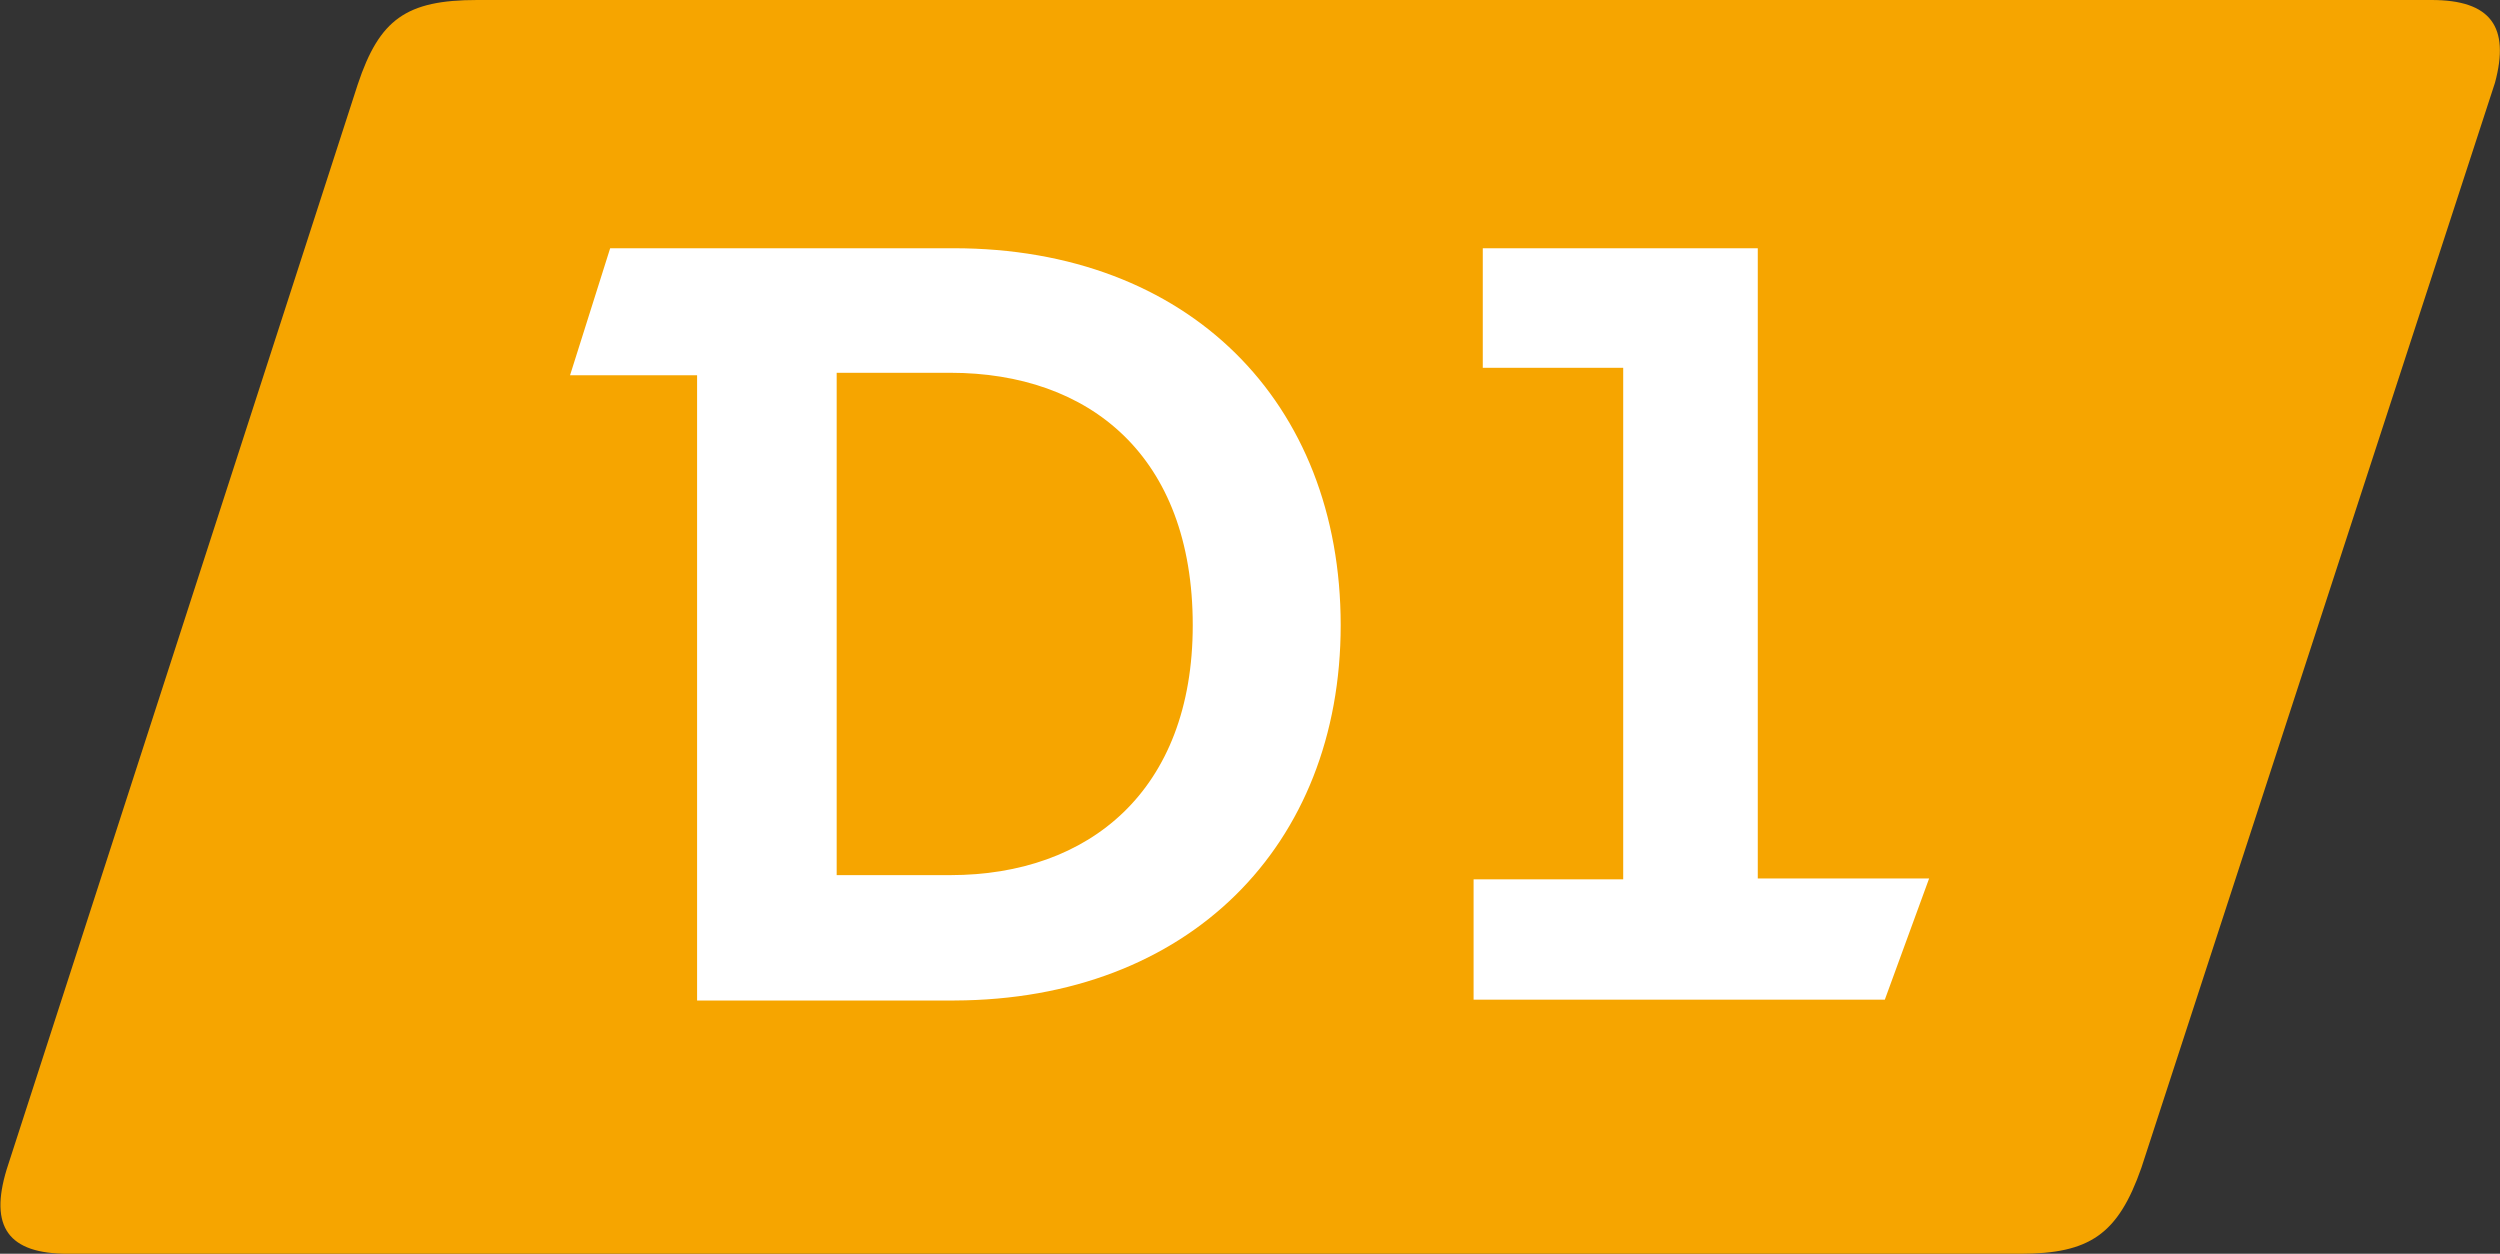
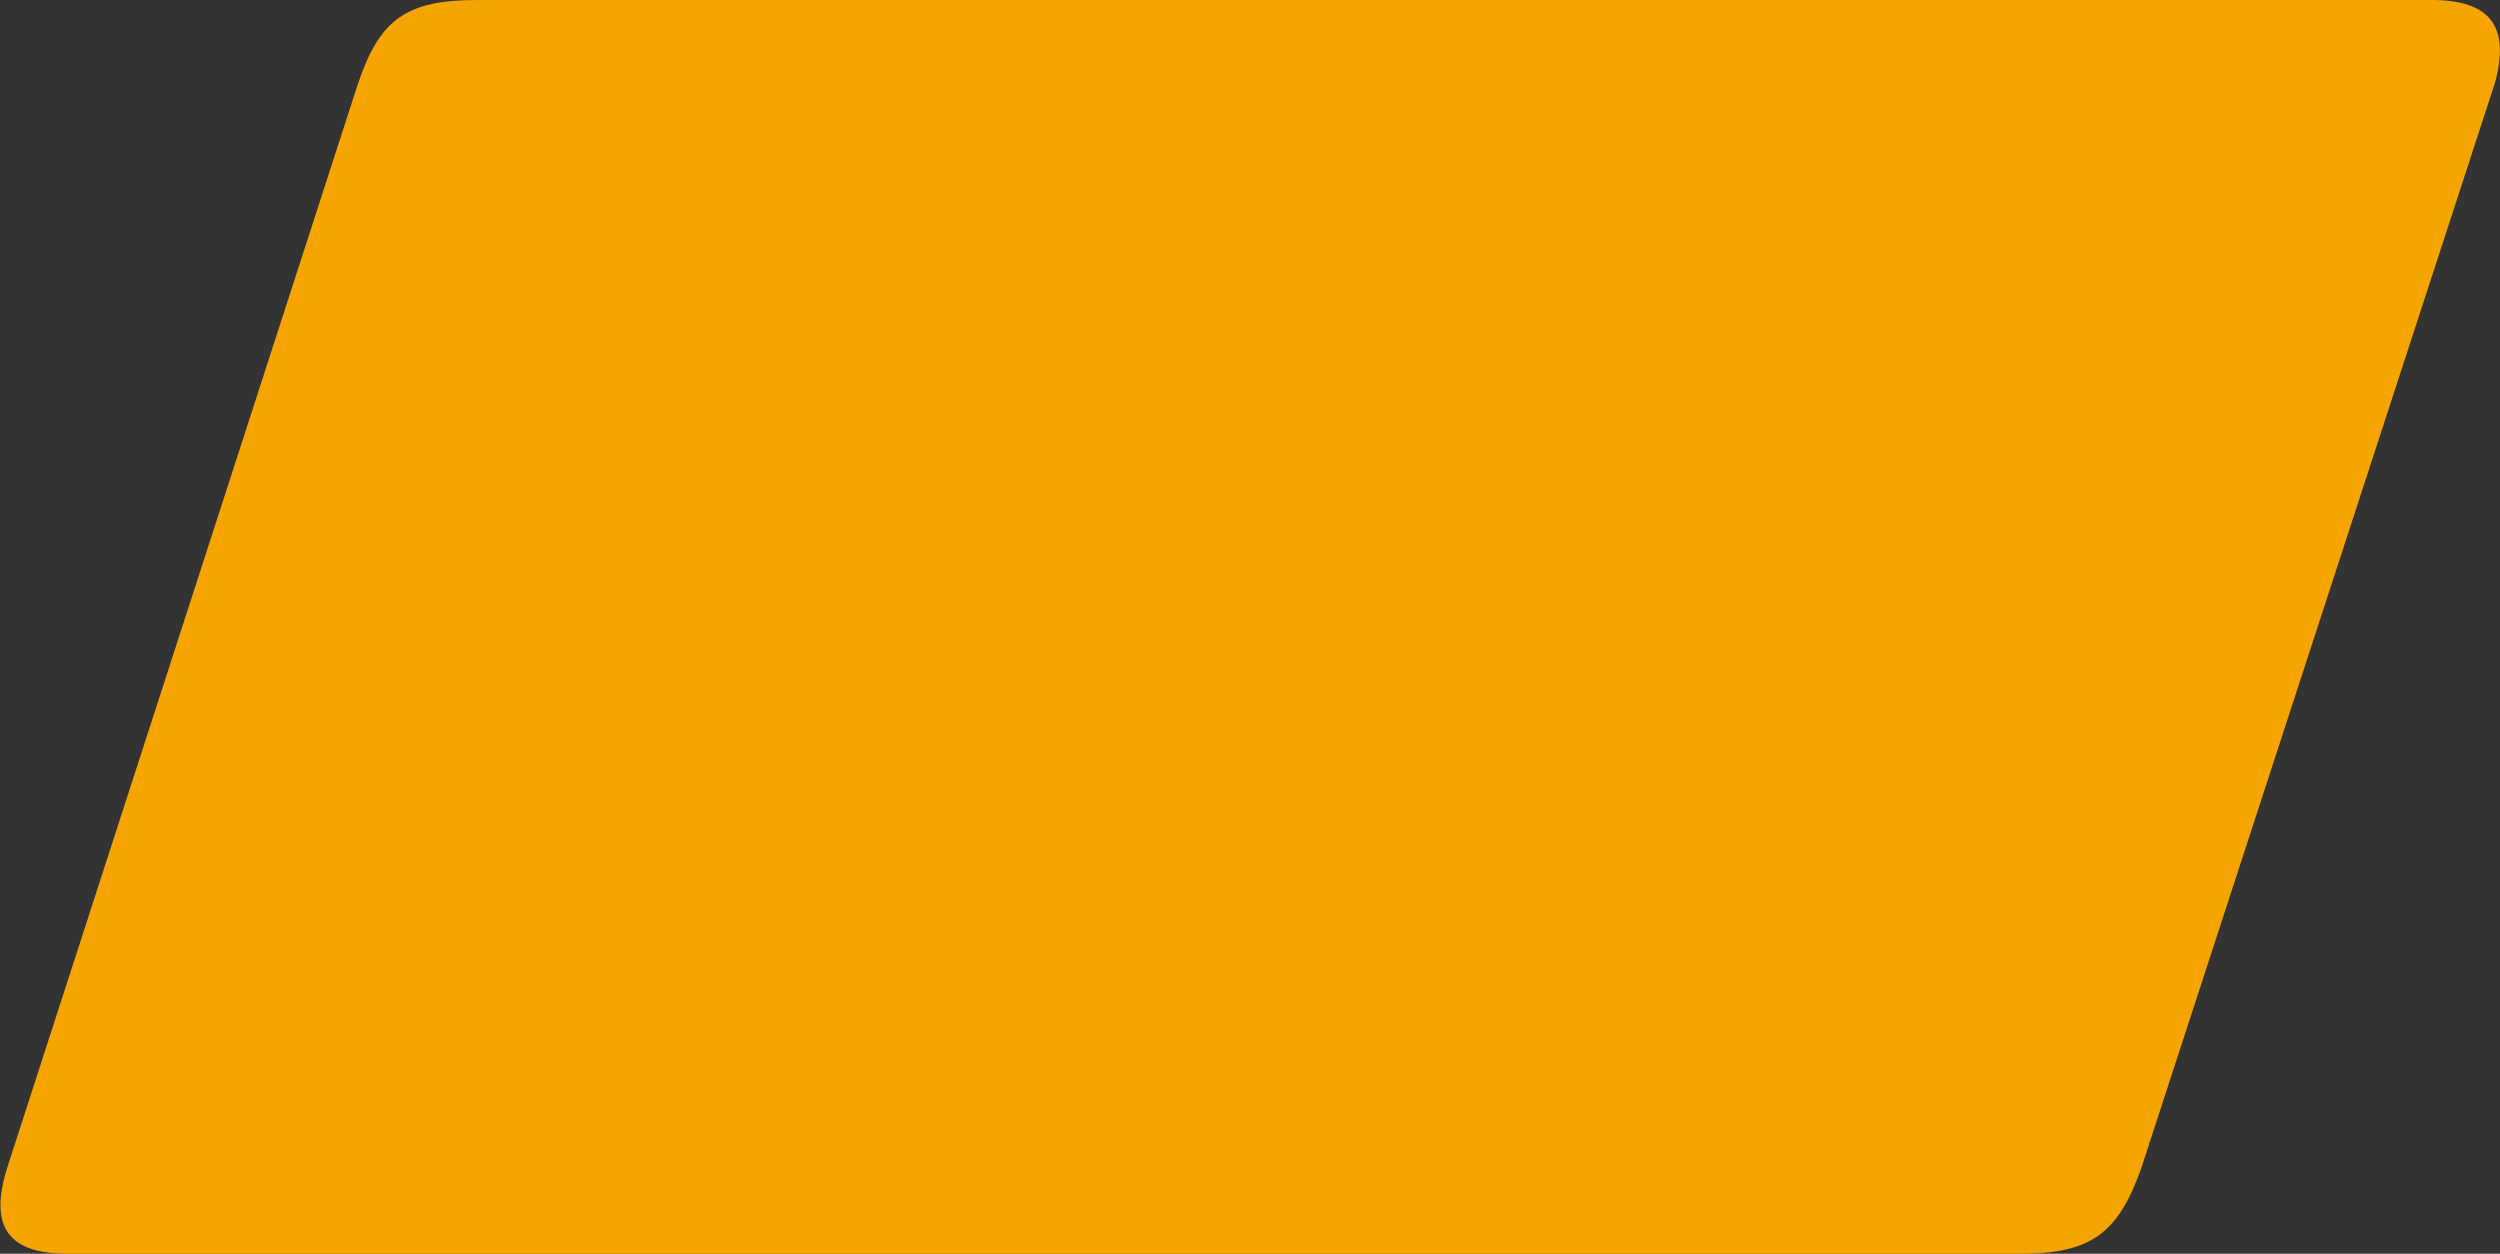
<svg xmlns="http://www.w3.org/2000/svg" version="1.1" id="Слой_1" x="0px" y="0px" viewBox="0 0 299.1 150" style="enable-background:new 0 0 299.1 150;" xml:space="preserve">
  <rect x="0" y="0" width="299.1" height="150" fill="#333333" stroke="none" />
  <style type="text/css">
	.st0{fill:#F6A500;}
	.st1{fill:#FFFFFF;}
</style>
  <g>
    <path class="st0" d="M298.5,9.9l-42.3,129.8c-2.8,8-6.2,10.3-14.5,10.3H8.1c-7.1,0-9.4-3.2-7.3-10.1L42.8,10.1   C45.4,2.3,48.6,0,57.1,0h233.8C298,0,300.3,3.2,298.5,9.9" />
-     <path class="st1" d="M176.3,119.6h49.2l5.3-14.5h-20.5V29.7h-32.9v14.3h16.8v61.2h-17.9V119.6z M160.4,74.8   c0-26.7-18.2-45.1-46.3-45.1H73l-4.8,15.2h15.2v74.8h30.8C142.2,119.6,160.4,101.2,160.4,74.8 M142.7,74.8   c0,19.8-12.4,29.9-29,29.9h-13.6V44.6h13.6C130.3,44.6,142.7,54.5,142.7,74.8" />
  </g>
</svg>